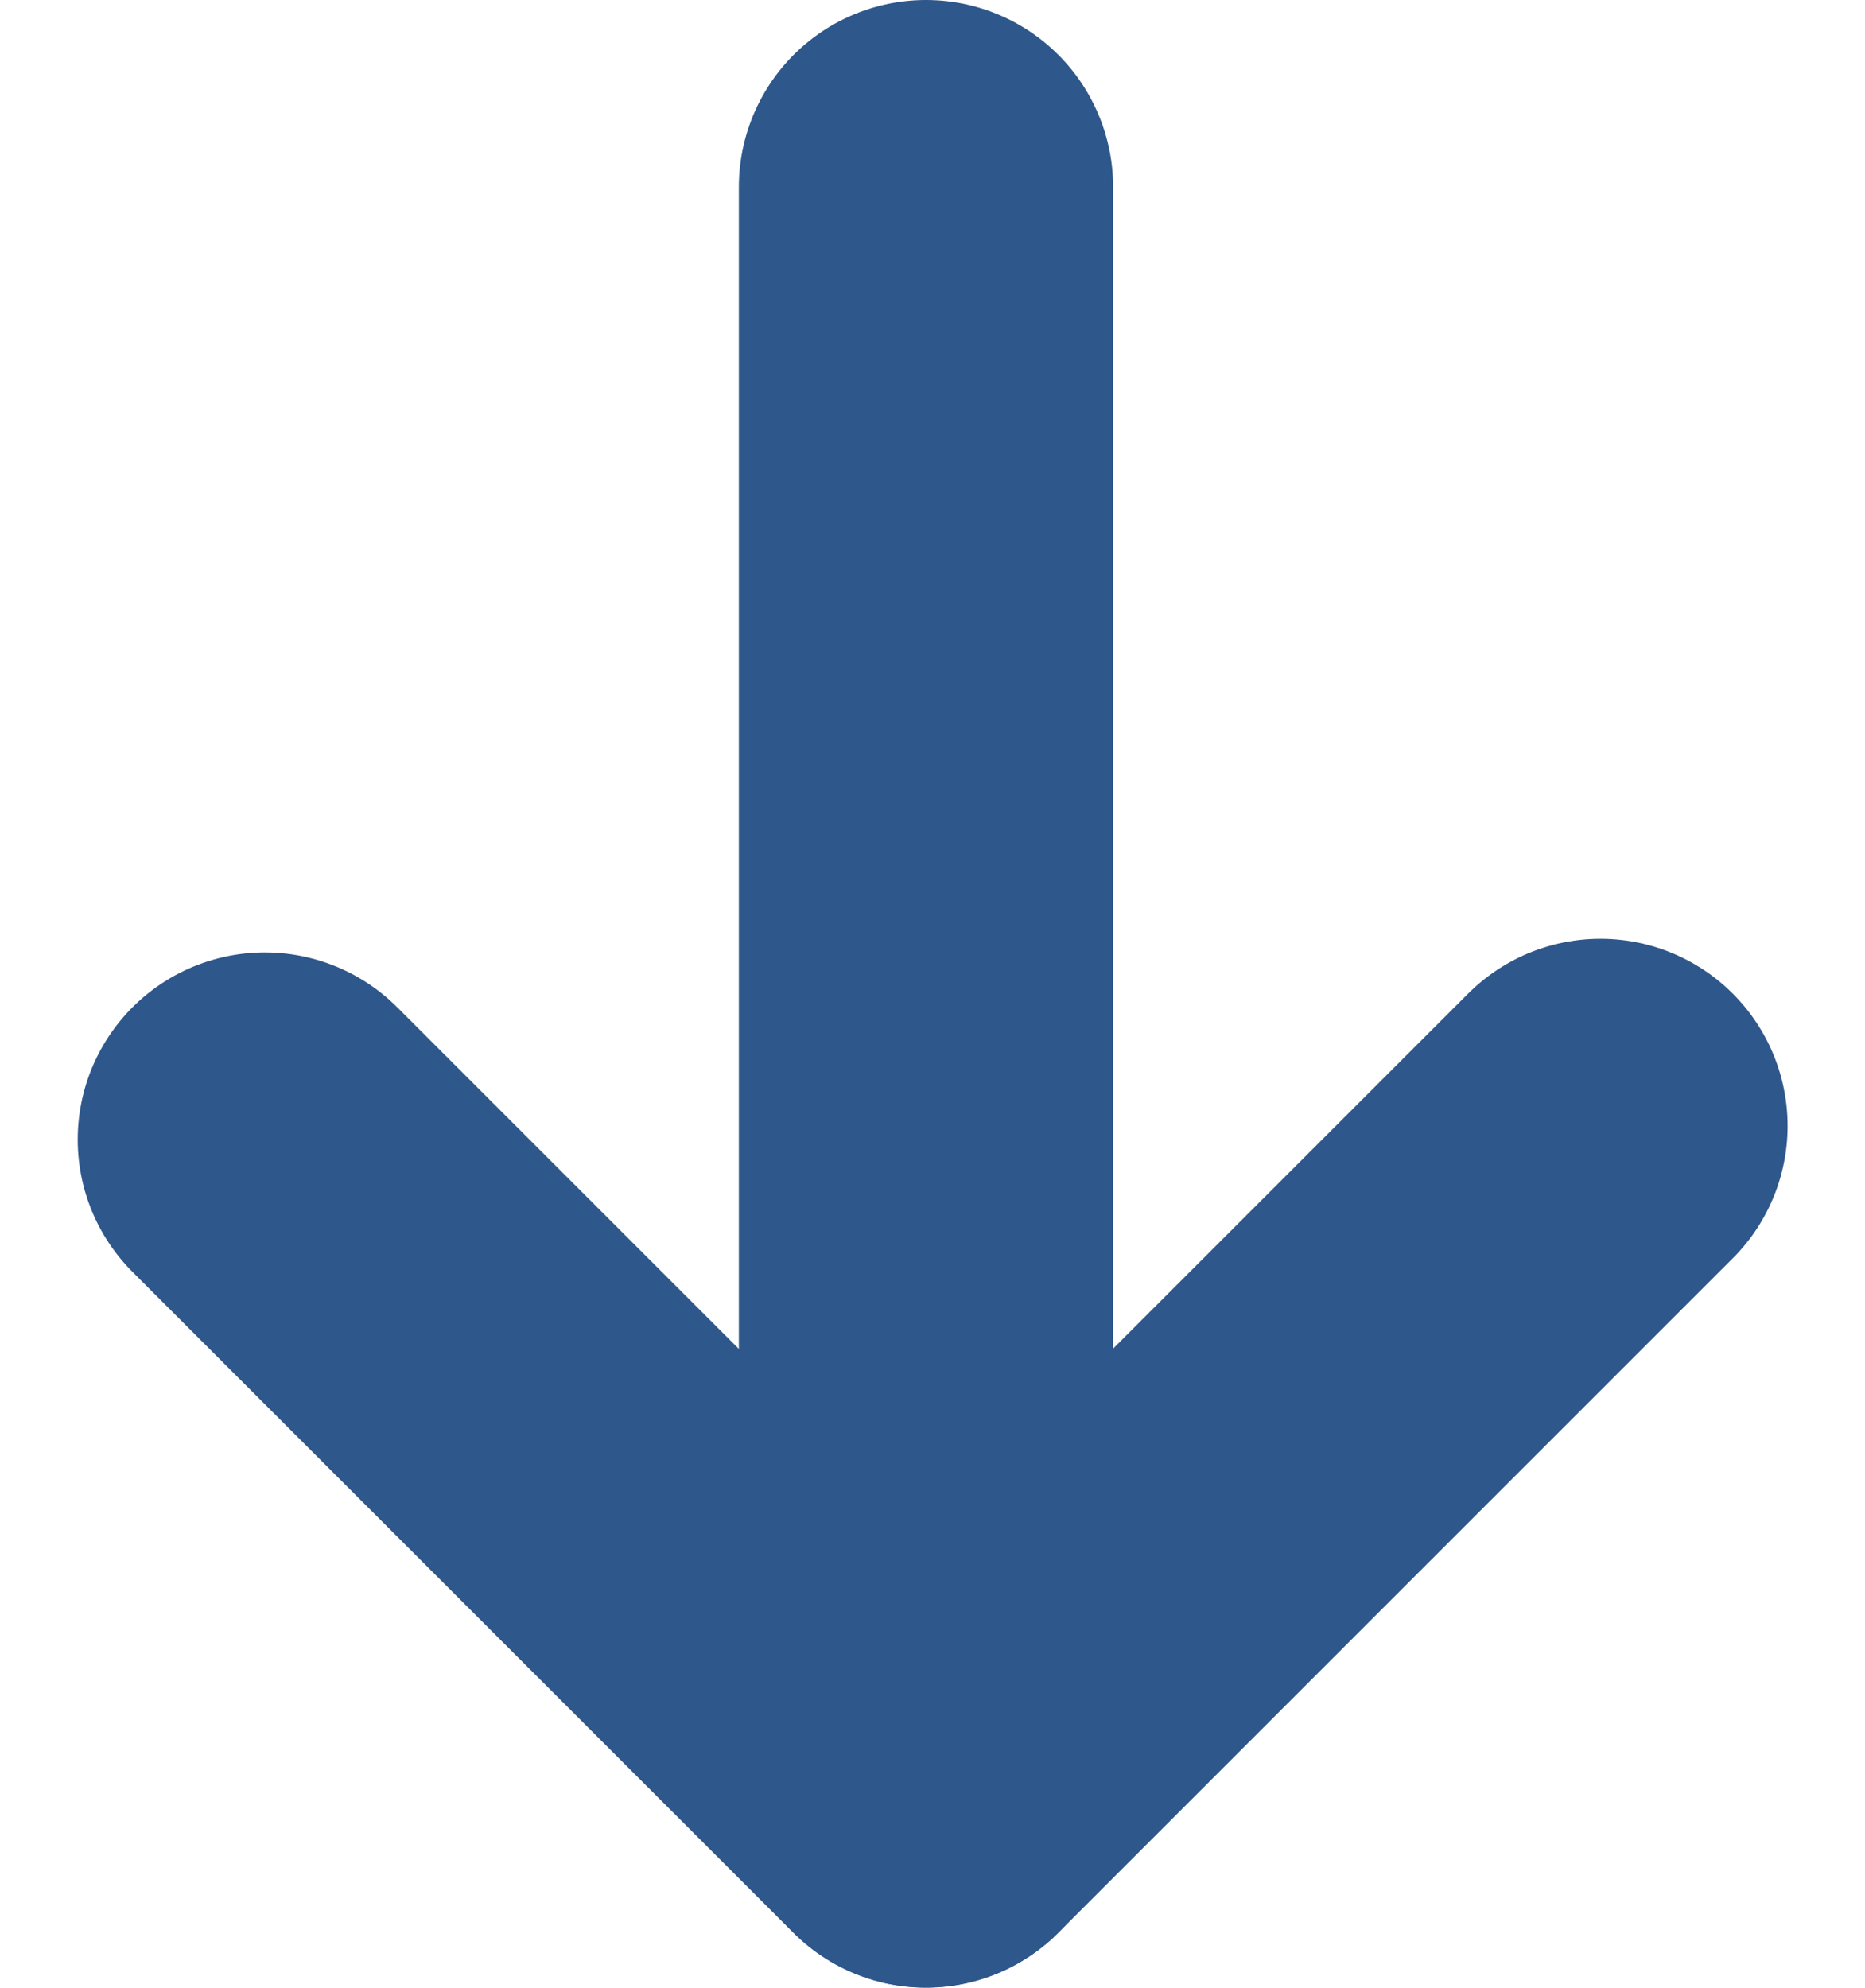
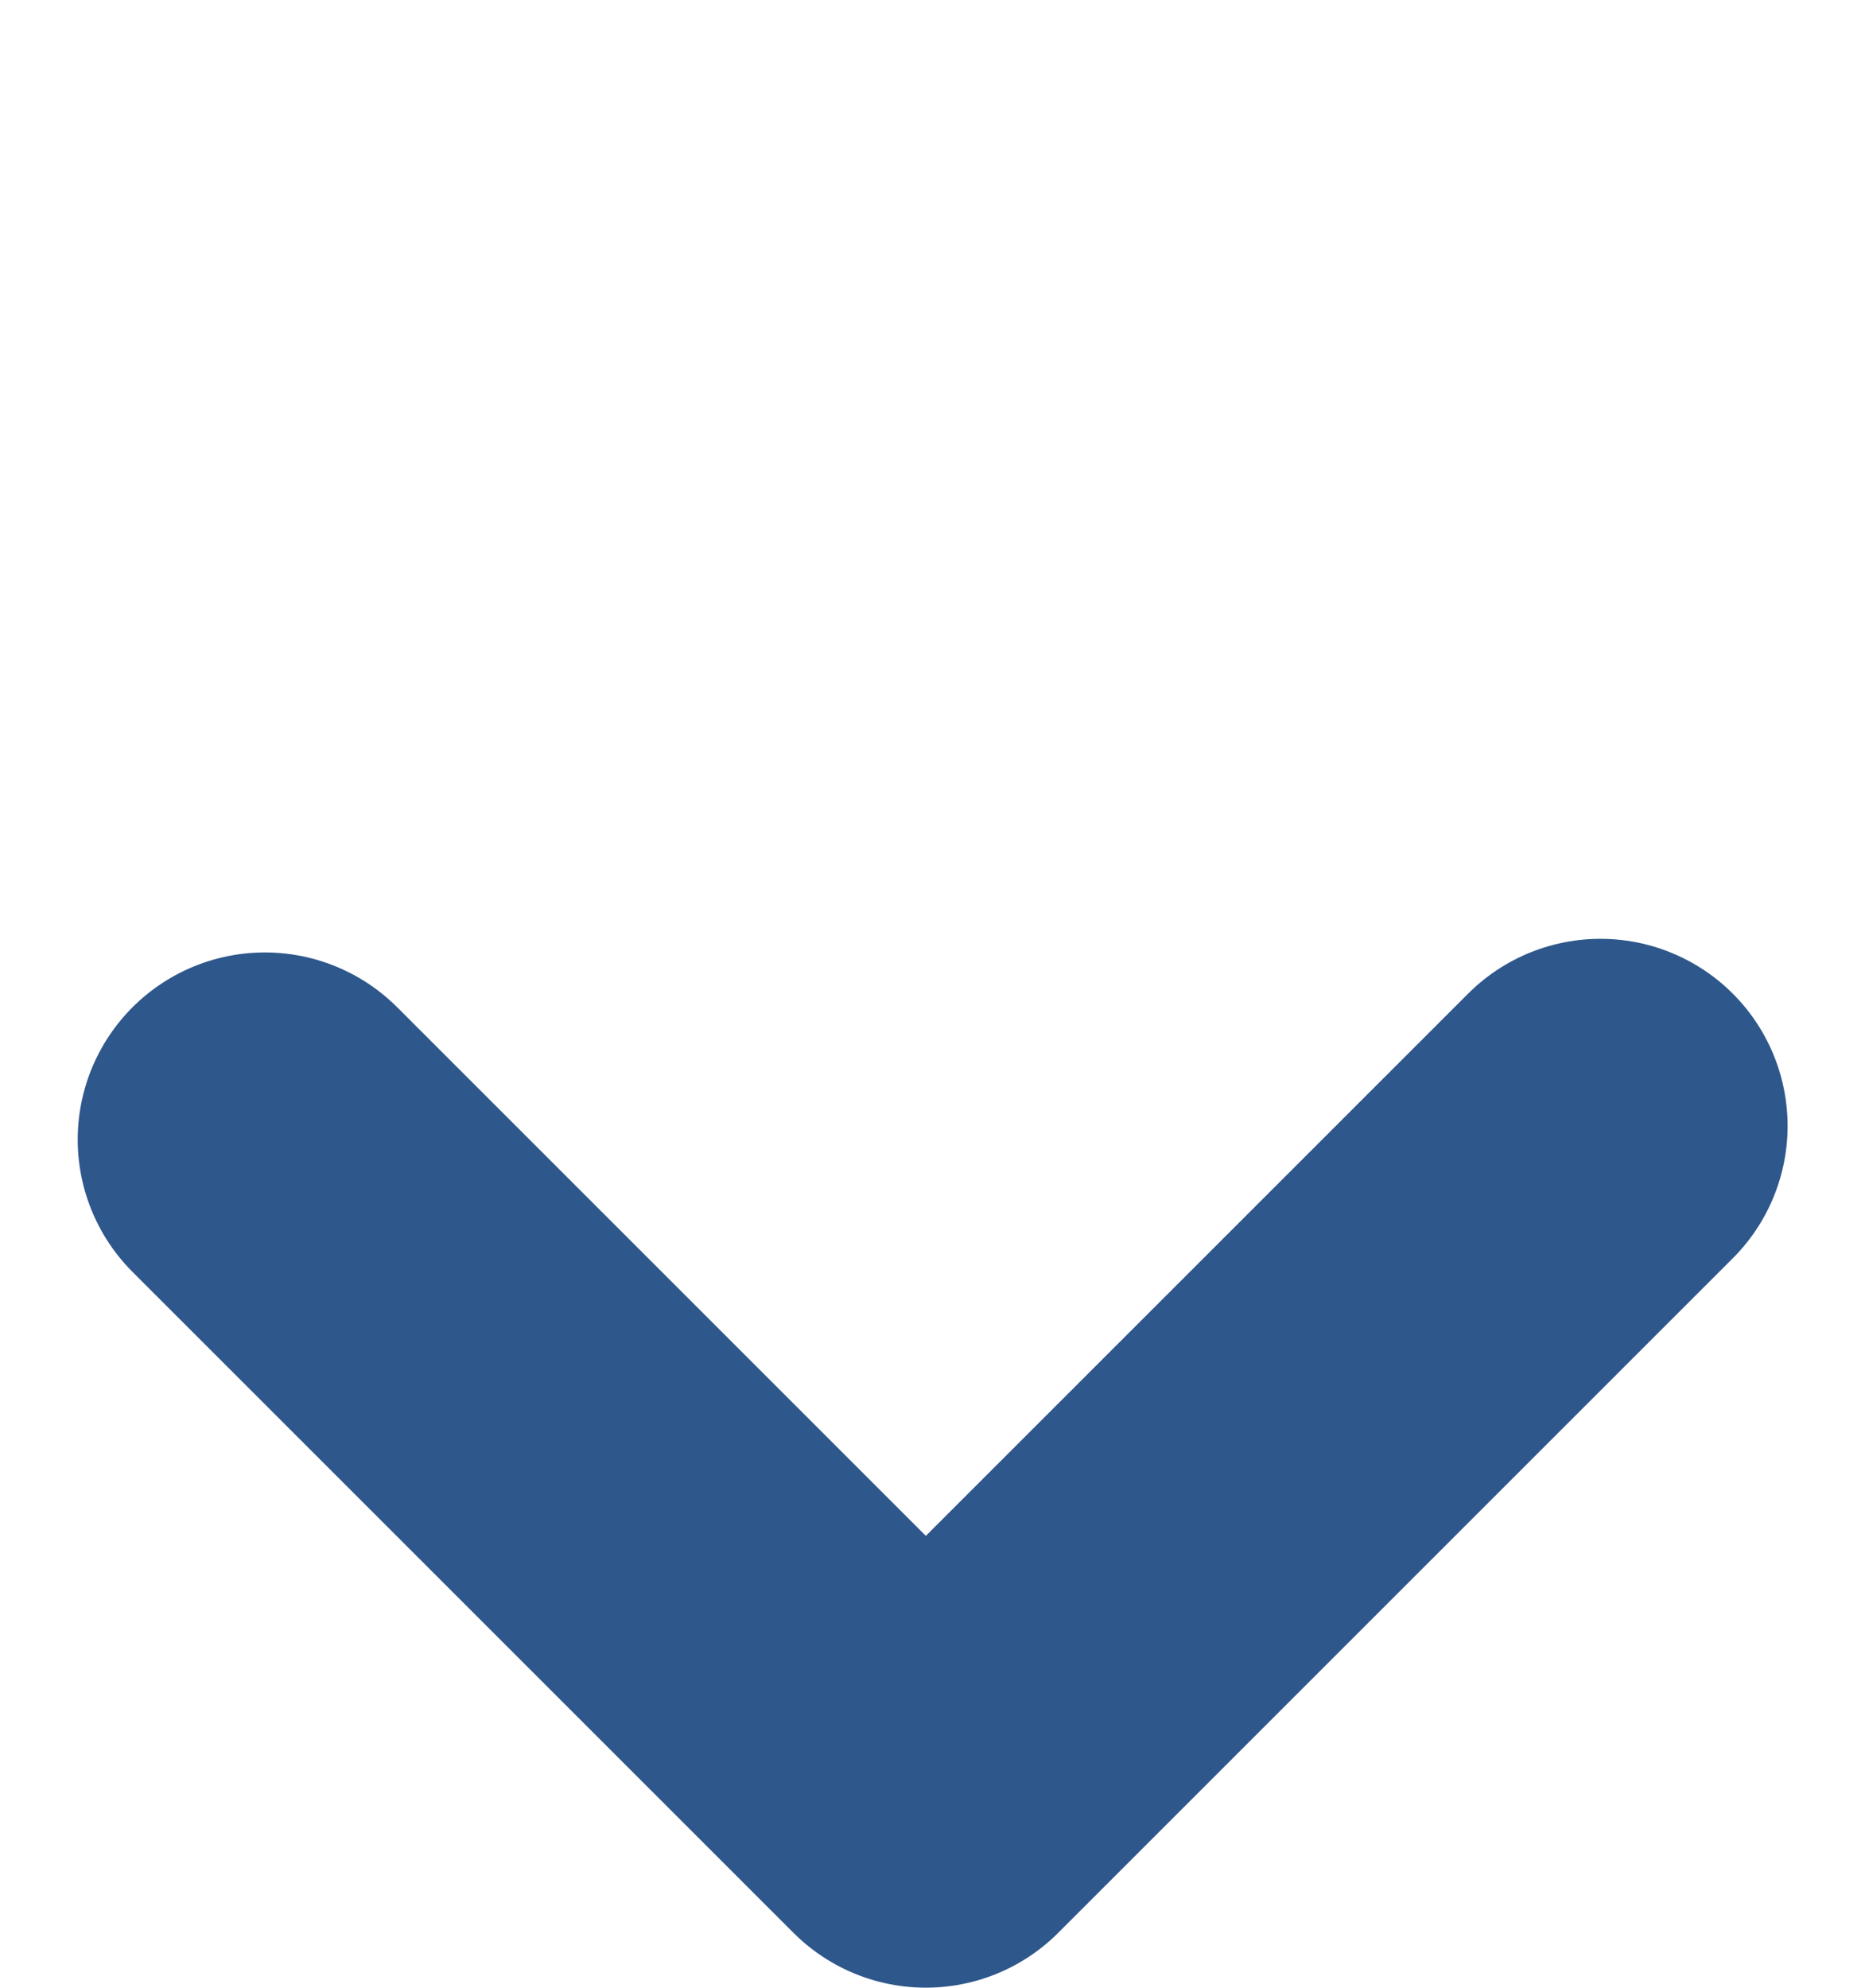
<svg xmlns="http://www.w3.org/2000/svg" width="12.457" height="13.277">
  <g fill="none" stroke="#2e578b" stroke-linecap="round" stroke-width="2.5">
-     <path d="M6.185 12.026V1.25" />
    <path d="M10.69 7.521l-4.506 4.506-4.415-4.415" stroke-linejoin="round" />
  </g>
</svg>